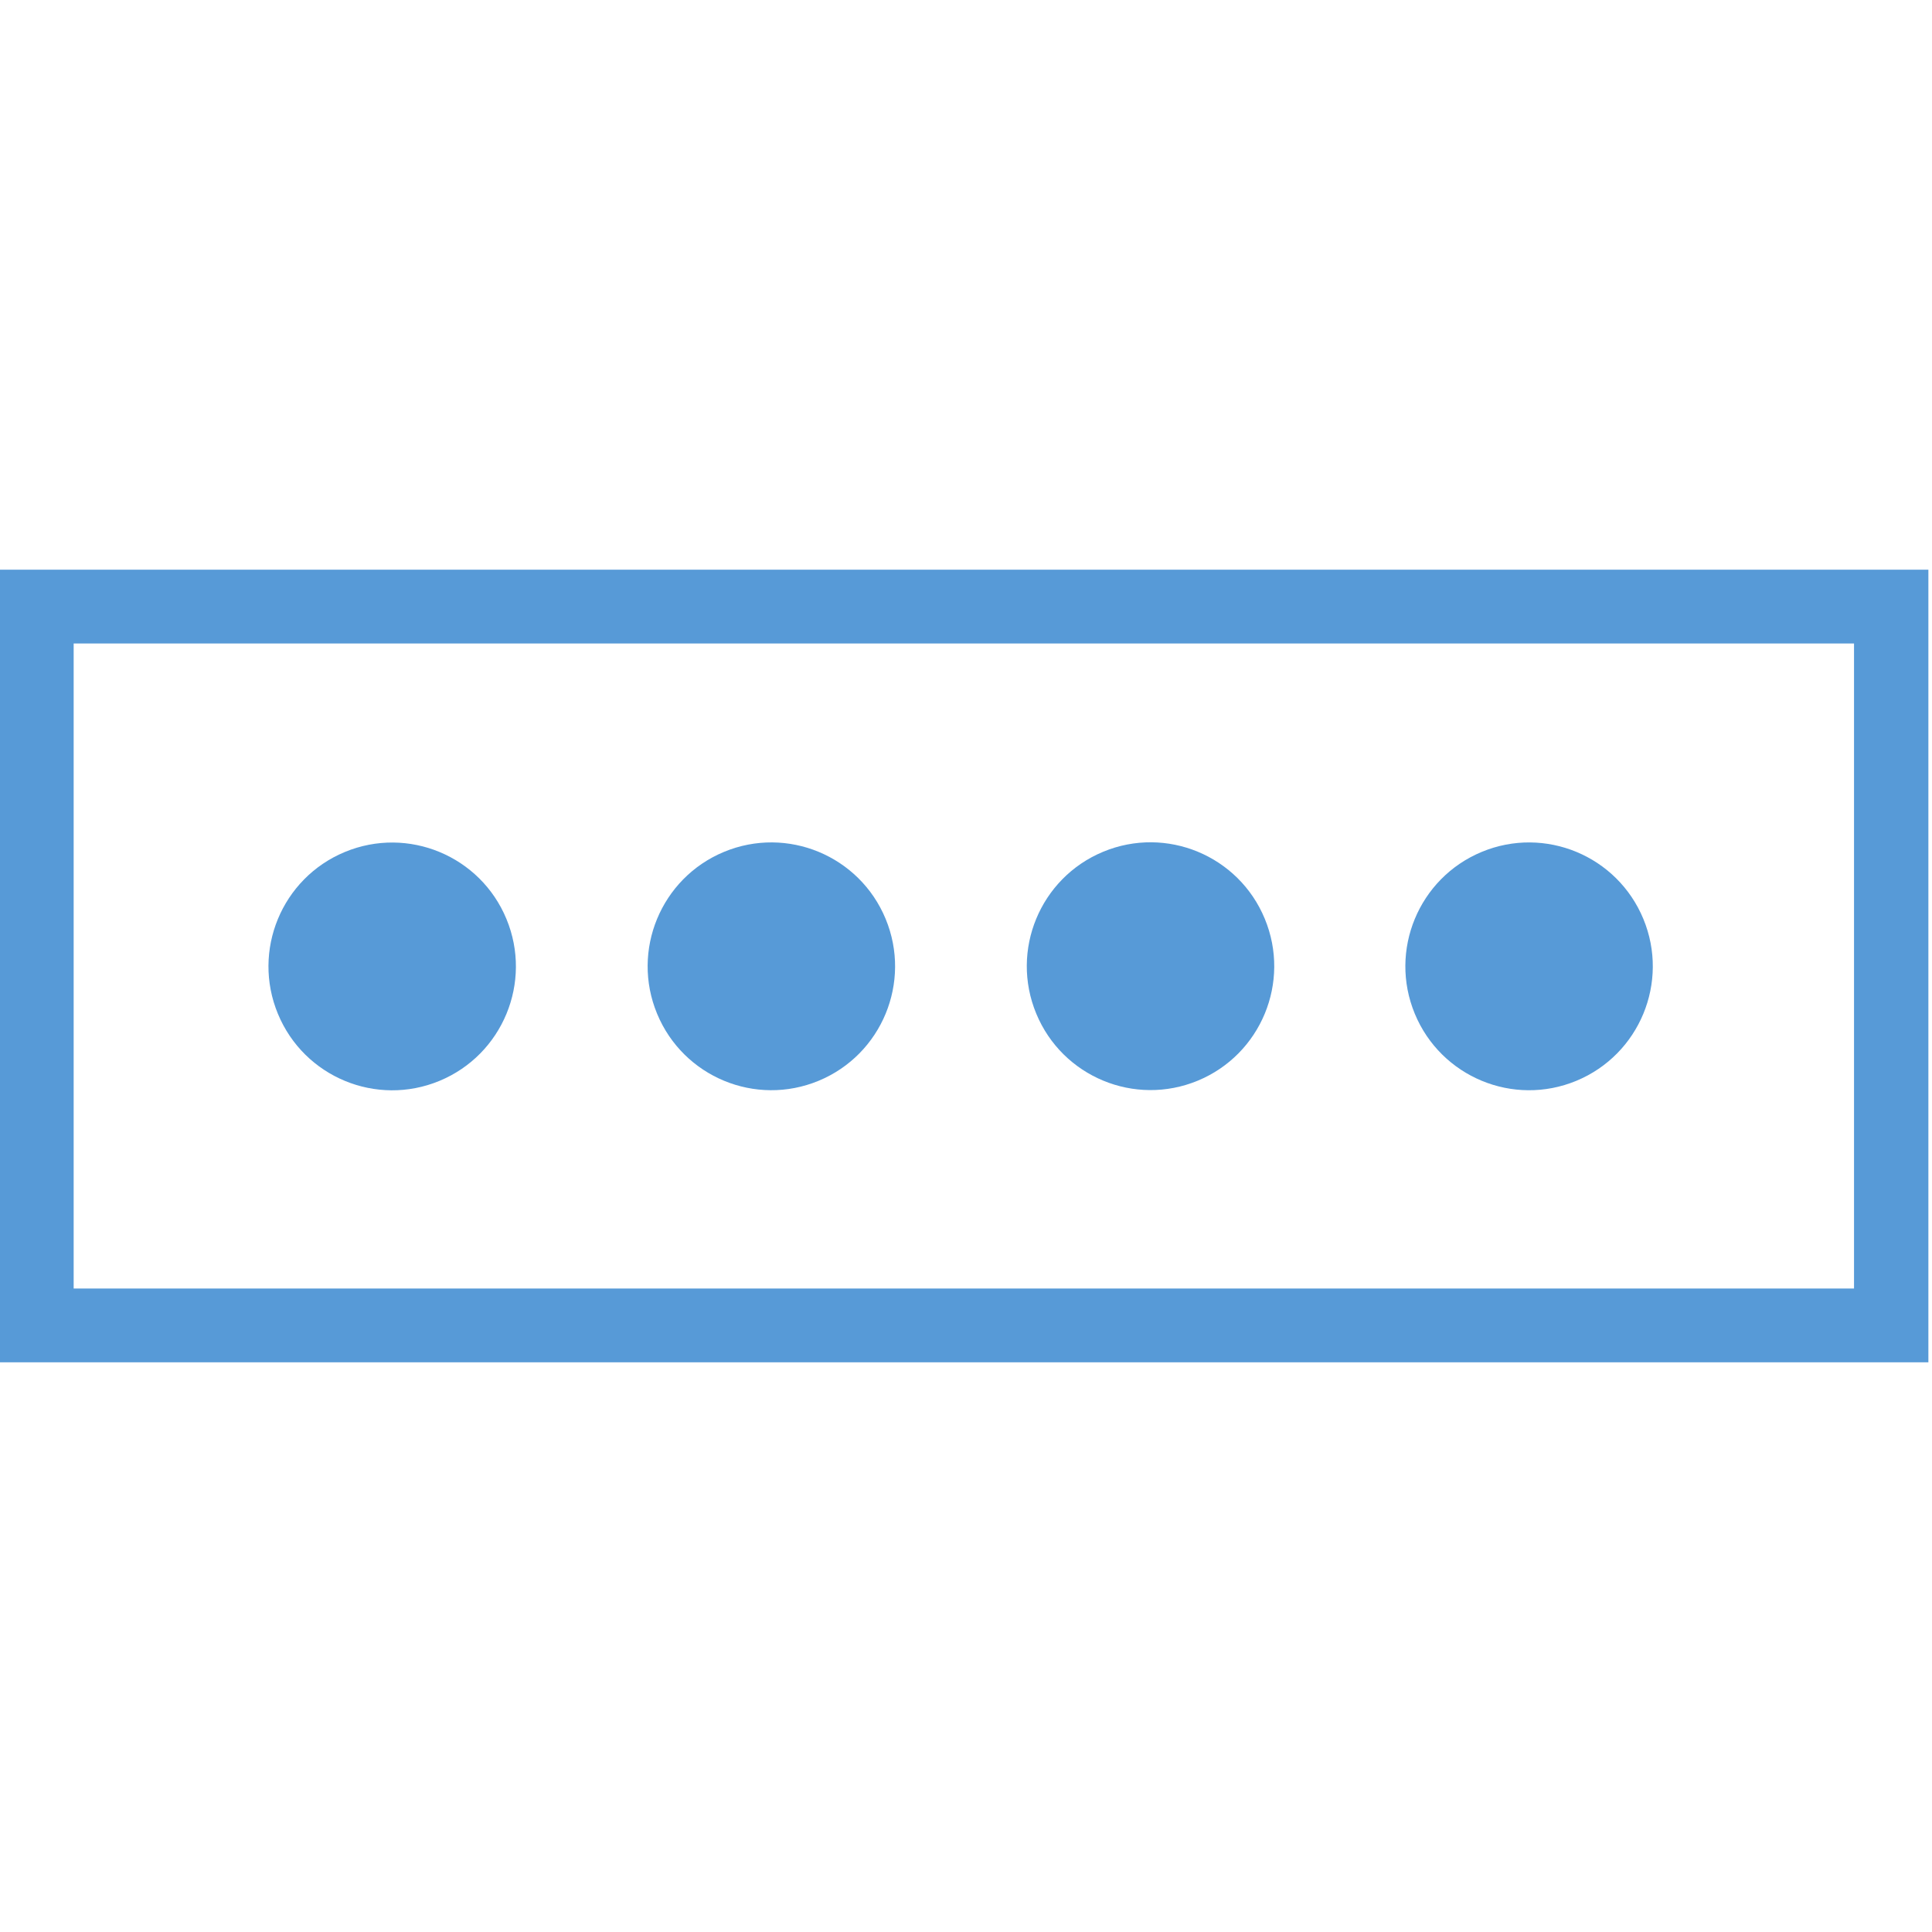
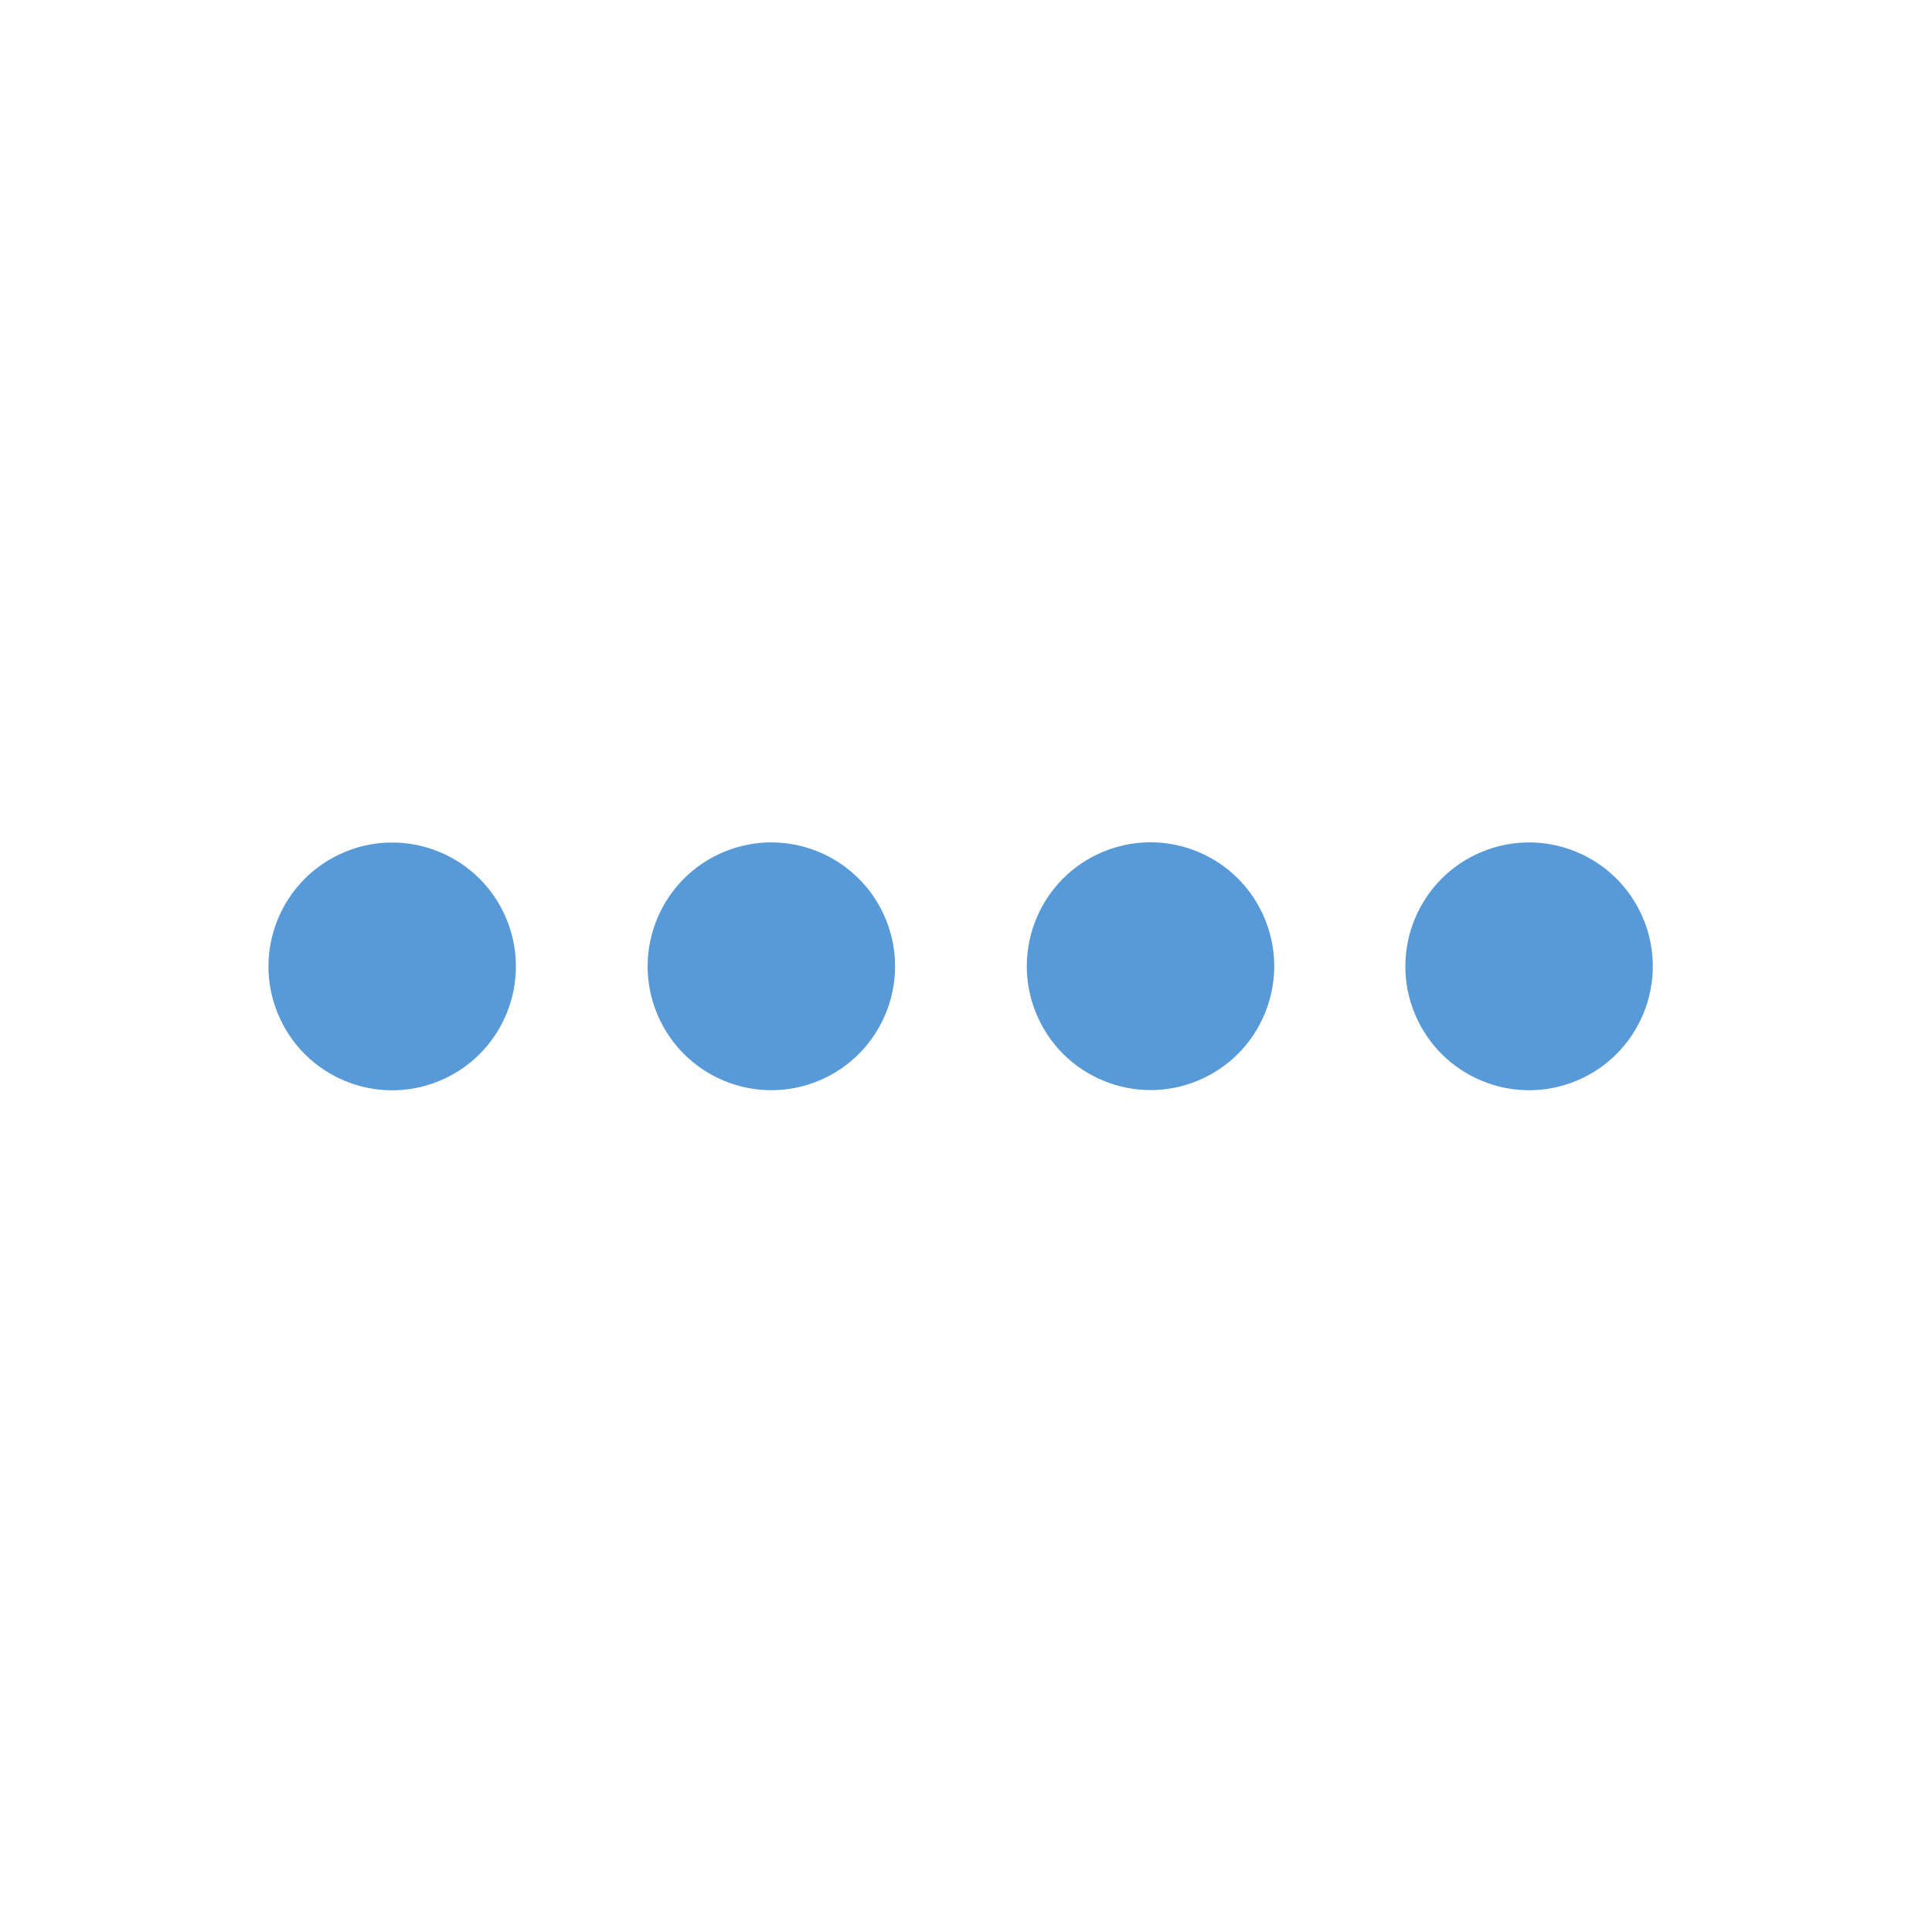
<svg xmlns="http://www.w3.org/2000/svg" width="128" height="128" viewBox="0 0 78 32" fill="none">
-   <path d="M0 0V32H77.854V0H0ZM74.852 29.021H2.974V2.979H74.852V29.021Z" fill="#579AD7" />
  <path d="M17.745 20.637C20.293 19.58 21.503 16.655 20.447 14.103C19.392 11.552 16.471 10.34 13.922 11.397C11.374 12.454 10.164 15.379 11.22 17.931C12.275 20.483 15.197 21.694 17.745 20.637Z" fill="#579AD7" />
  <path d="M33.053 20.633C35.601 19.576 36.811 16.651 35.756 14.099C34.7 11.547 31.779 10.335 29.231 11.392C26.683 12.449 25.473 15.375 26.528 17.926C27.584 20.478 30.505 21.69 33.053 20.633Z" fill="#579AD7" />
  <path d="M48.361 20.628C50.909 19.571 52.119 16.646 51.063 14.094C50.008 11.542 47.087 10.331 44.539 11.387C41.99 12.444 40.78 15.37 41.836 17.922C42.891 20.473 45.813 21.685 48.361 20.628Z" fill="#579AD7" />
  <path d="M63.644 20.634C66.192 19.577 67.402 16.651 66.347 14.1C65.291 11.548 62.37 10.336 59.822 11.393C57.274 12.45 56.064 15.376 57.119 17.927C58.175 20.479 61.096 21.691 63.644 20.634Z" fill="#579AD7" />
</svg>